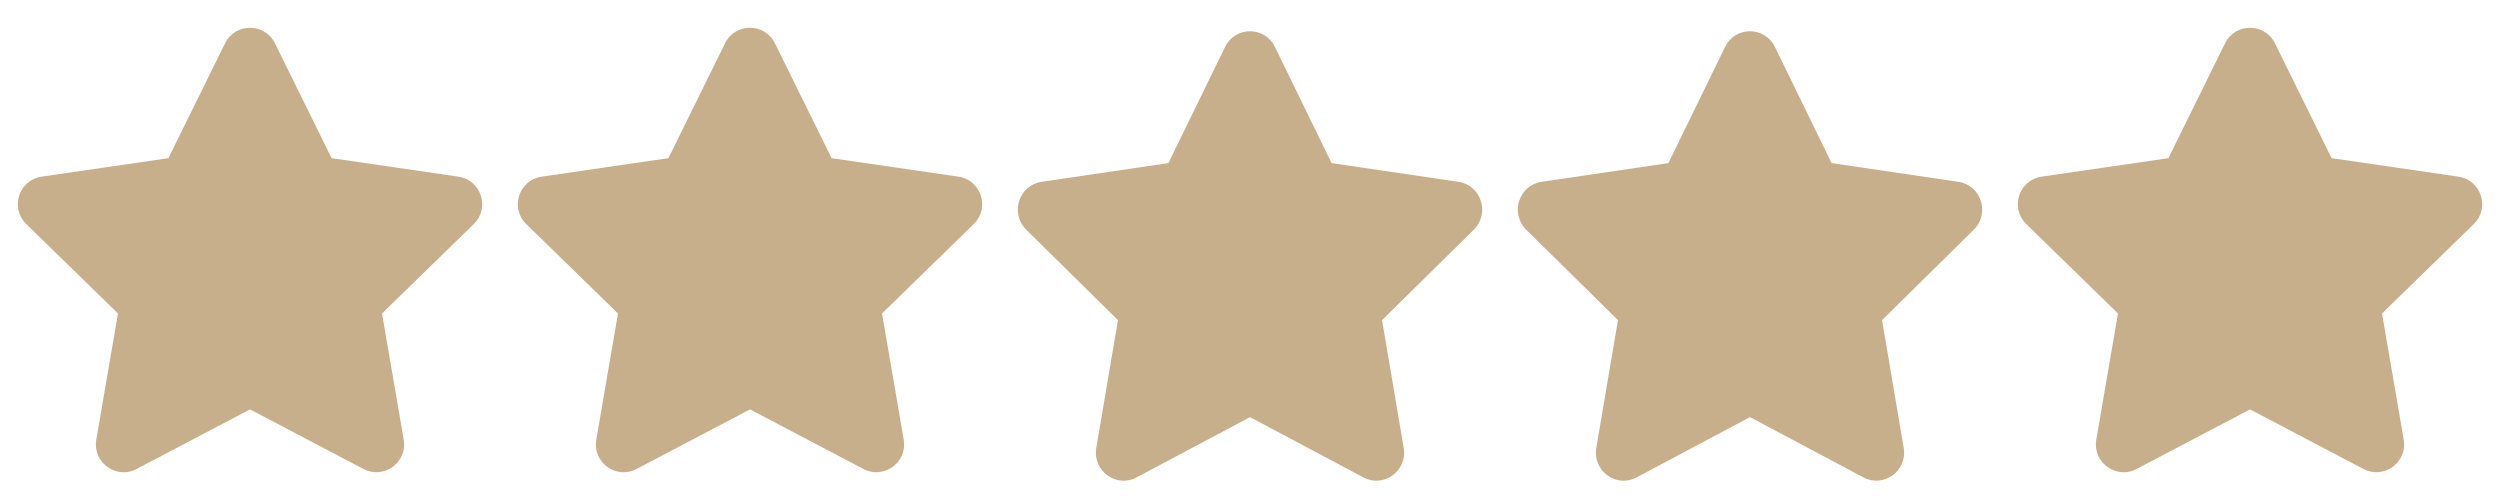
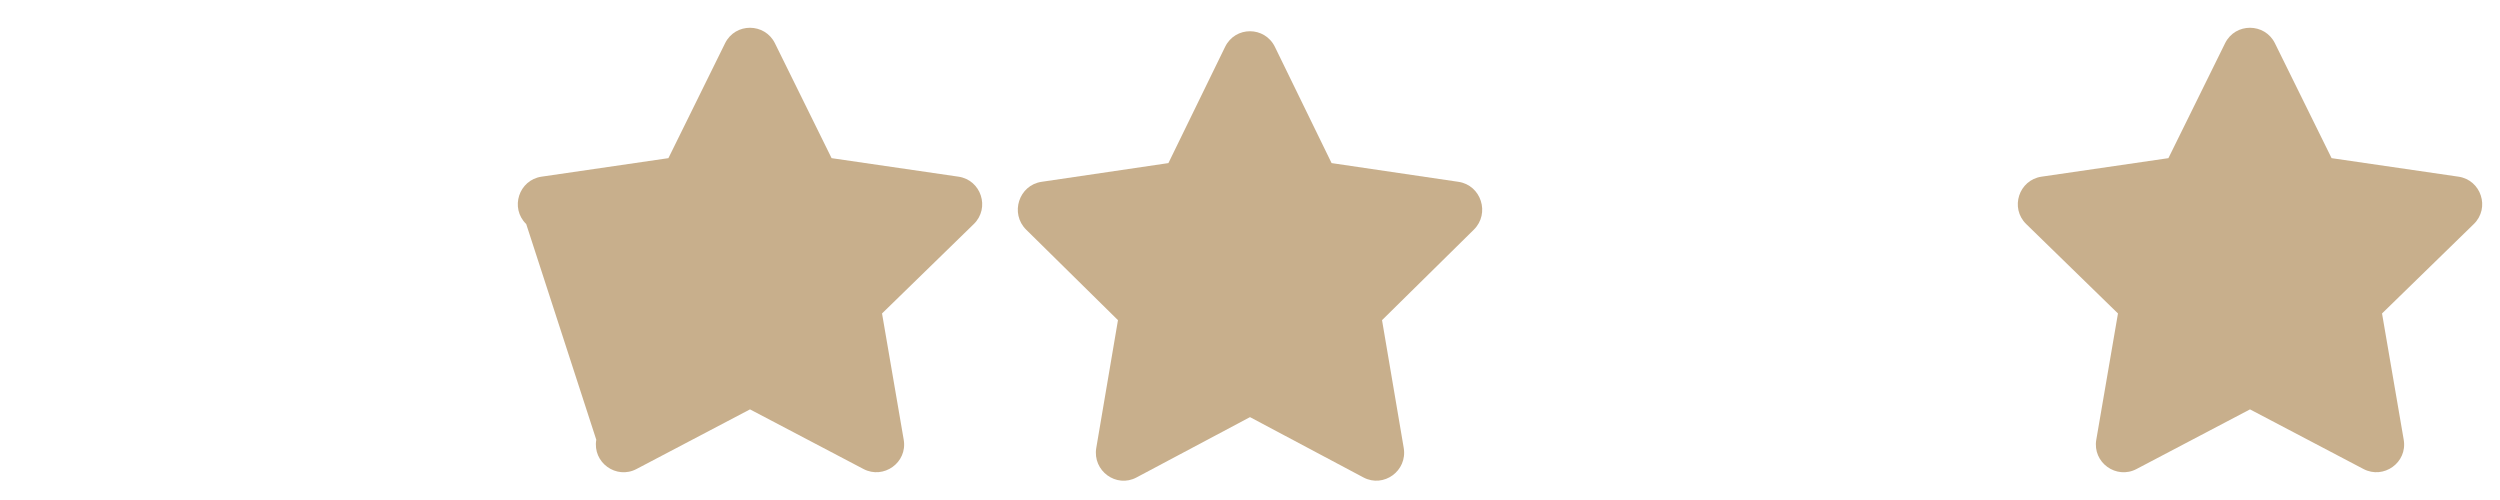
<svg xmlns="http://www.w3.org/2000/svg" width="80" height="16" viewBox="0 0 80 16" fill="none">
-   <path d="M7.203 1.383L5.389 5.061L1.331 5.653C0.603 5.758 0.311 6.656 0.839 7.17L3.775 10.031L3.081 14.072C2.956 14.803 3.725 15.35 4.369 15.008L8 13.1L11.631 15.008C12.275 15.347 13.044 14.803 12.919 14.072L12.225 10.031L15.161 7.17C15.689 6.656 15.397 5.758 14.669 5.653L10.611 5.061L8.797 1.383C8.472 0.728 7.531 0.72 7.203 1.383Z" fill="#C8AF8C" />
-   <path d="M23.203 1.383L21.389 5.061L17.331 5.653C16.603 5.758 16.311 6.656 16.839 7.17L19.775 10.031L19.081 14.072C18.956 14.803 19.725 15.35 20.369 15.008L24 13.1L27.631 15.008C28.275 15.347 29.044 14.803 28.919 14.072L28.225 10.031L31.161 7.17C31.689 6.656 31.397 5.758 30.669 5.653L26.611 5.061L24.797 1.383C24.472 0.728 23.531 0.72 23.203 1.383Z" fill="#C8AF8C" />
+   <path d="M23.203 1.383L21.389 5.061L17.331 5.653C16.603 5.758 16.311 6.656 16.839 7.17L19.081 14.072C18.956 14.803 19.725 15.35 20.369 15.008L24 13.1L27.631 15.008C28.275 15.347 29.044 14.803 28.919 14.072L28.225 10.031L31.161 7.17C31.689 6.656 31.397 5.758 30.669 5.653L26.611 5.061L24.797 1.383C24.472 0.728 23.531 0.72 23.203 1.383Z" fill="#C8AF8C" />
  <path d="M71.203 1.383L69.389 5.061L65.331 5.653C64.603 5.758 64.311 6.656 64.839 7.17L67.775 10.031L67.081 14.072C66.956 14.803 67.725 15.35 68.37 15.008L72 13.1L75.631 15.008C76.275 15.347 77.044 14.803 76.919 14.072L76.225 10.031L79.161 7.17C79.689 6.656 79.397 5.758 78.669 5.653L74.611 5.061L72.797 1.383C72.472 0.728 71.531 0.72 71.203 1.383Z" fill="#C8AF8C" />
  <path d="M39.203 1.5L37.389 5.219L33.331 5.818C32.603 5.924 32.311 6.832 32.839 7.351L35.775 10.245L35.081 14.332C34.956 15.07 35.725 15.624 36.369 15.278L40 13.348L43.63 15.278C44.275 15.621 45.044 15.07 44.919 14.332L44.225 10.245L47.161 7.351C47.689 6.832 47.397 5.924 46.669 5.818L42.611 5.219L40.797 1.5C40.472 0.837 39.531 0.829 39.203 1.5Z" fill="#C8AF8C" />
-   <path d="M55.203 1.5L53.389 5.219L49.331 5.818C48.603 5.924 48.311 6.832 48.839 7.351L51.775 10.245L51.081 14.332C50.956 15.07 51.725 15.624 52.369 15.278L56 13.348L59.63 15.278C60.275 15.621 61.044 15.07 60.919 14.332L60.225 10.245L63.161 7.351C63.689 6.832 63.397 5.924 62.669 5.818L58.611 5.219L56.797 1.5C56.472 0.837 55.531 0.829 55.203 1.5Z" fill="#C8AF8C" />
</svg>